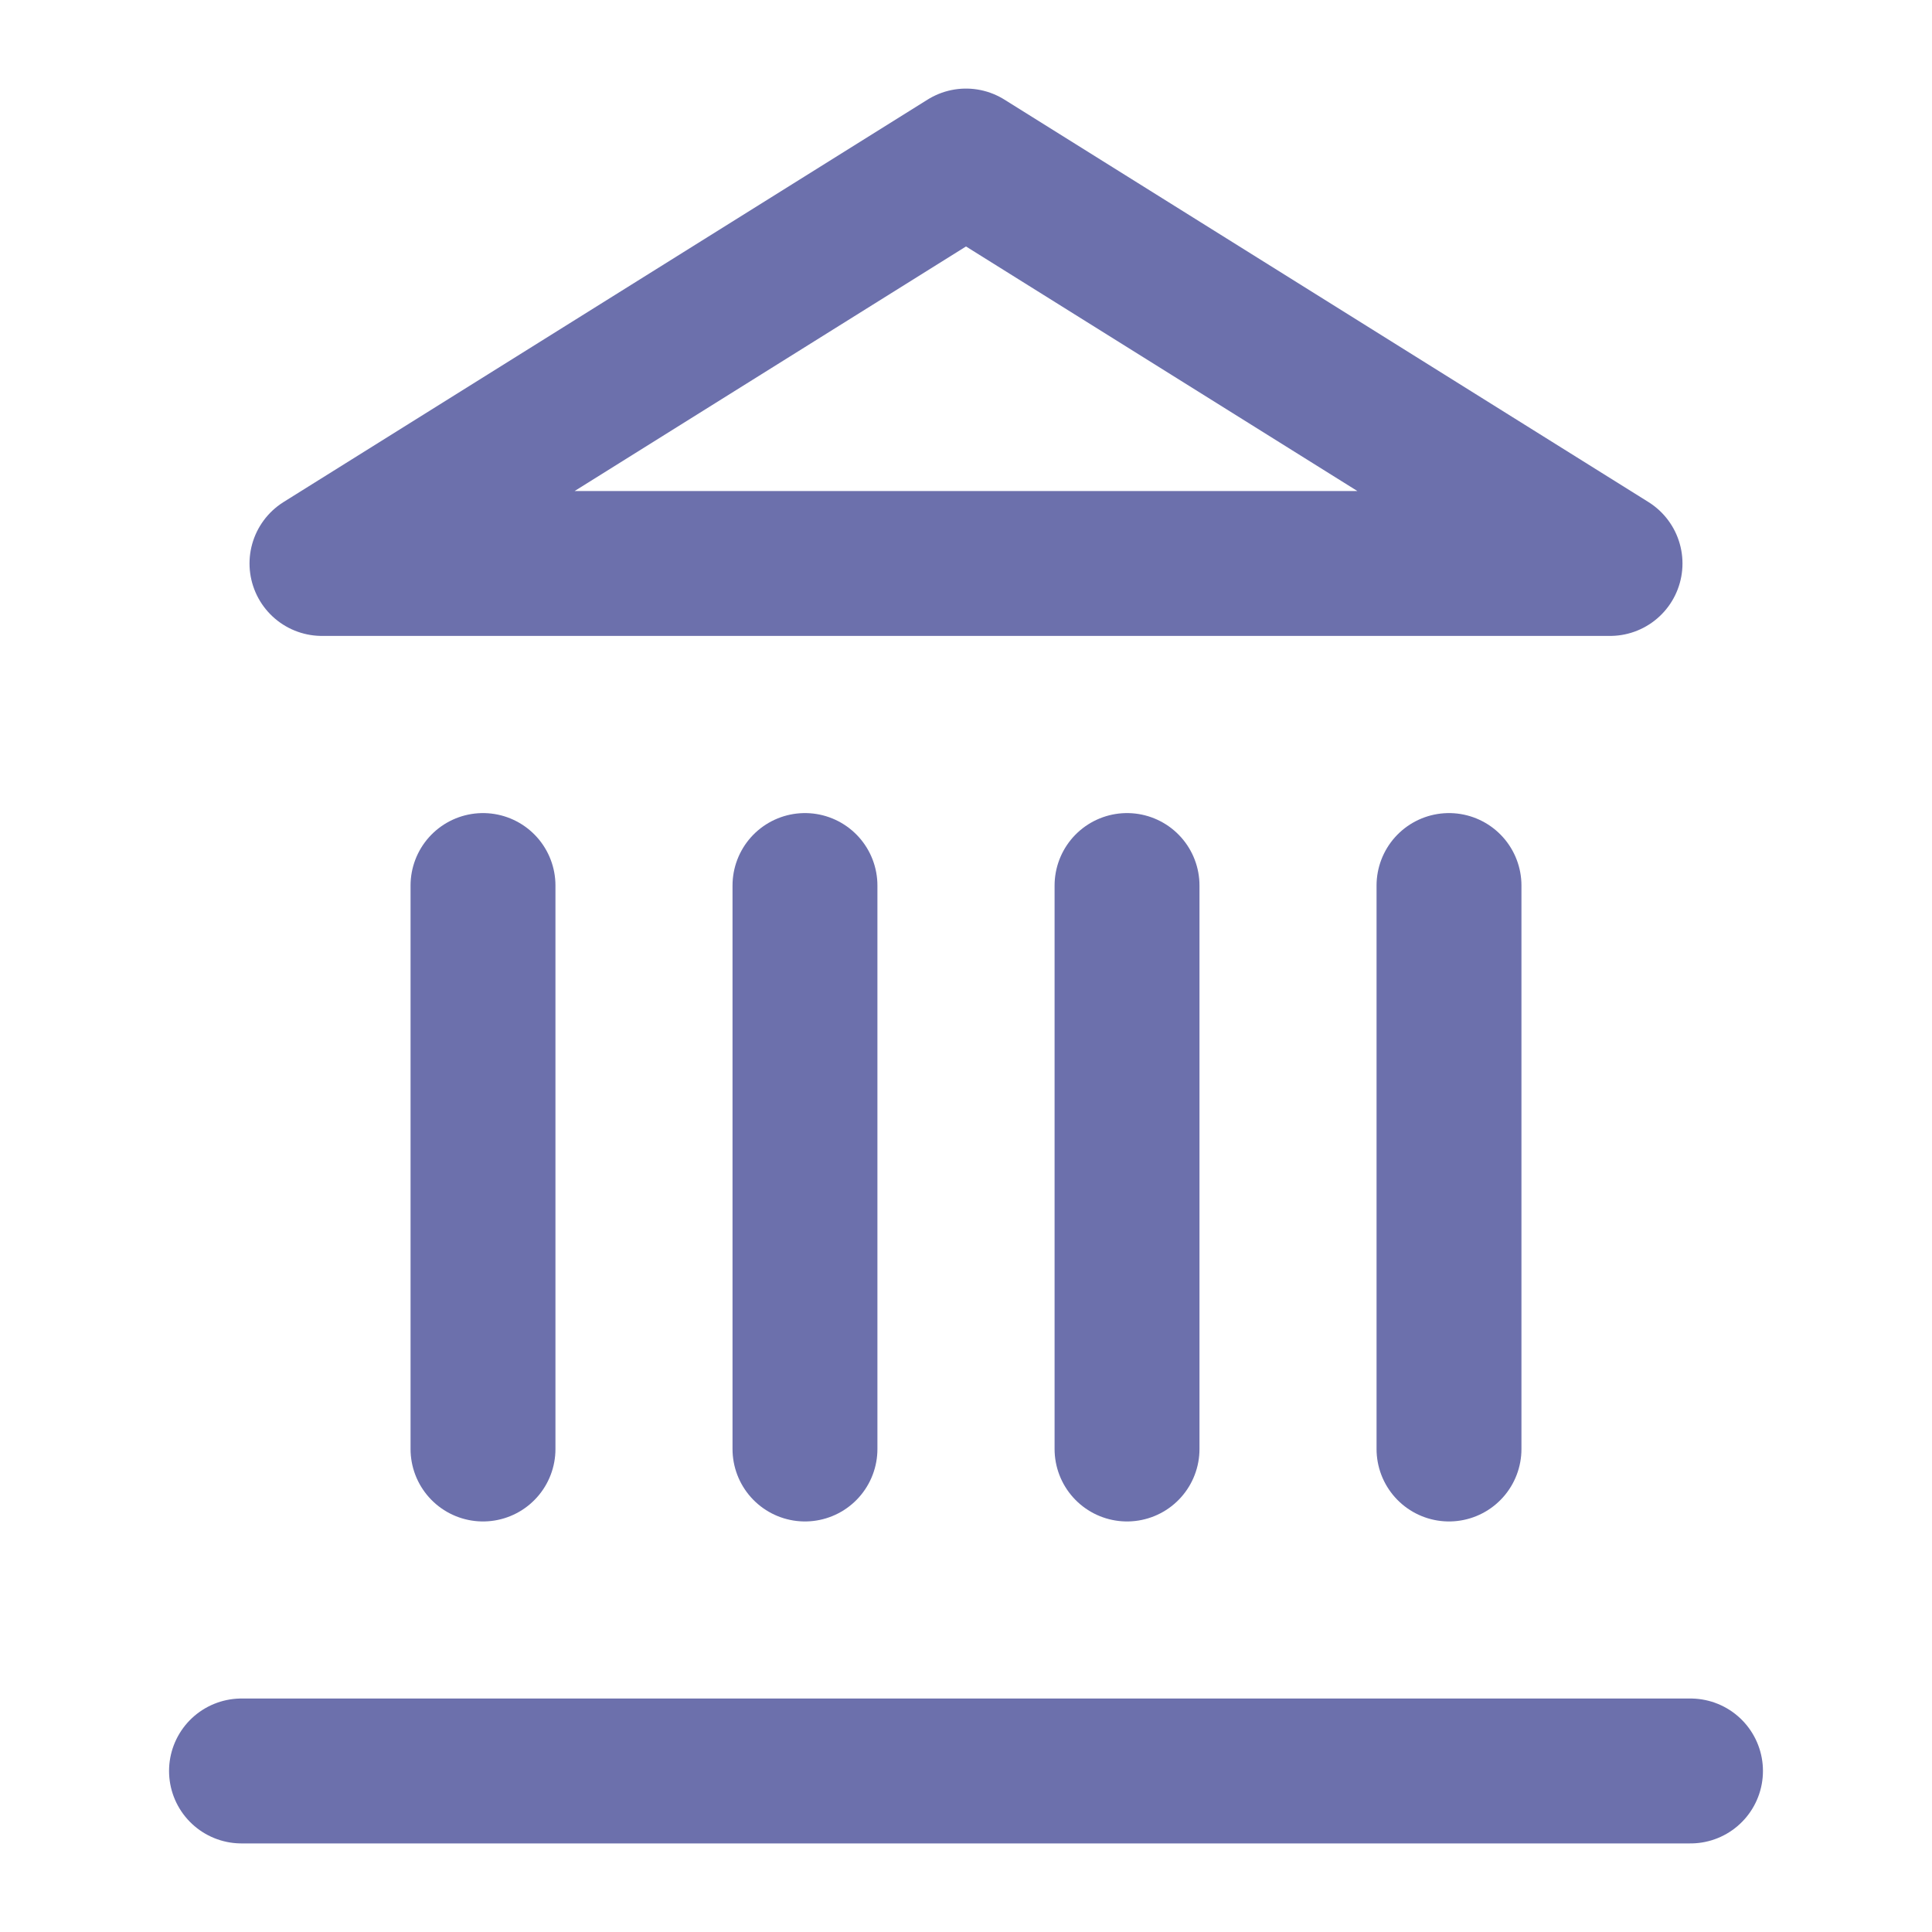
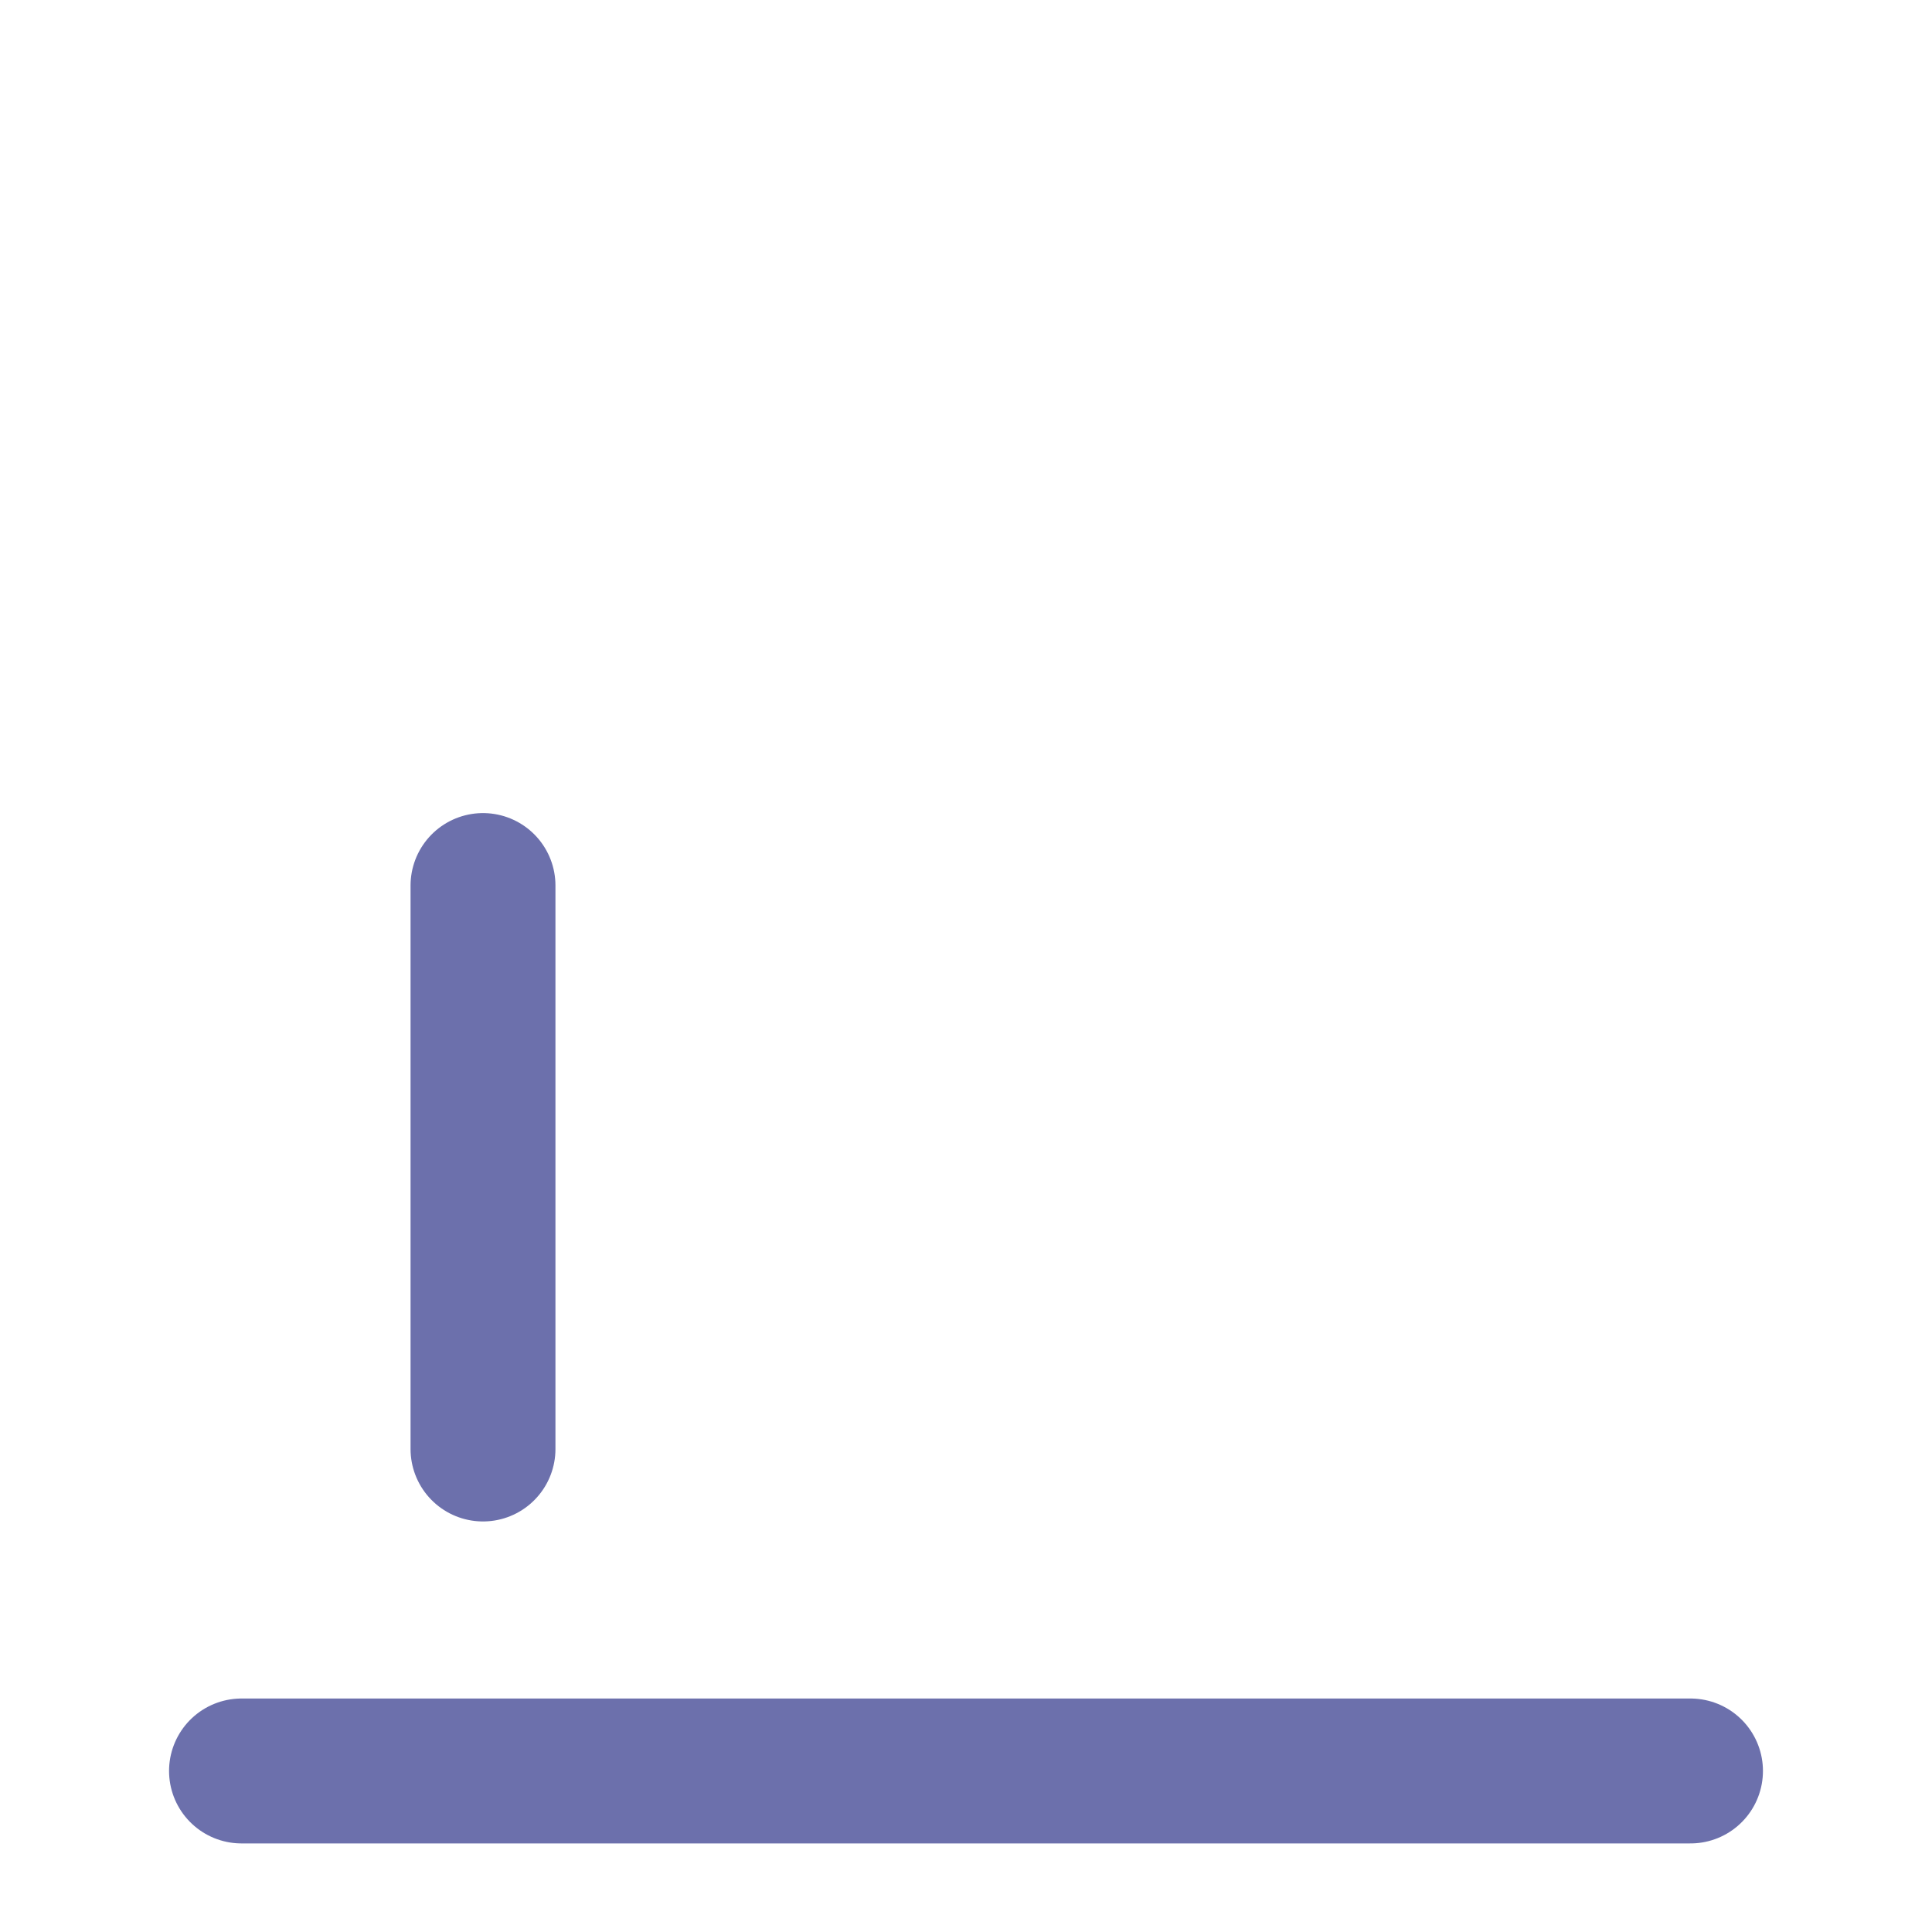
<svg xmlns="http://www.w3.org/2000/svg" width="20" height="20" viewBox="0 0 20 20" fill="none">
  <path d="M2.5 18.333H17.5" stroke="#6C70AC" stroke-width="1.5" stroke-linecap="round" stroke-linejoin="round" />
  <path d="M5 15V9.167" stroke="#6C70AC" stroke-width="1.5" stroke-linecap="round" stroke-linejoin="round" />
-   <path d="M8.333 15V9.167" stroke="#6C70AC" stroke-width="1.5" stroke-linecap="round" stroke-linejoin="round" />
-   <path d="M11.667 15V9.167" stroke="#6C70AC" stroke-width="1.5" stroke-linecap="round" stroke-linejoin="round" />
-   <path d="M15 15V9.167" stroke="#6C70AC" stroke-width="1.5" stroke-linecap="round" stroke-linejoin="round" />
-   <path d="M10 1.667L16.667 5.833H3.333L10 1.667Z" stroke="#6C70AC" stroke-width="1.5" stroke-linecap="round" stroke-linejoin="round" />
</svg>